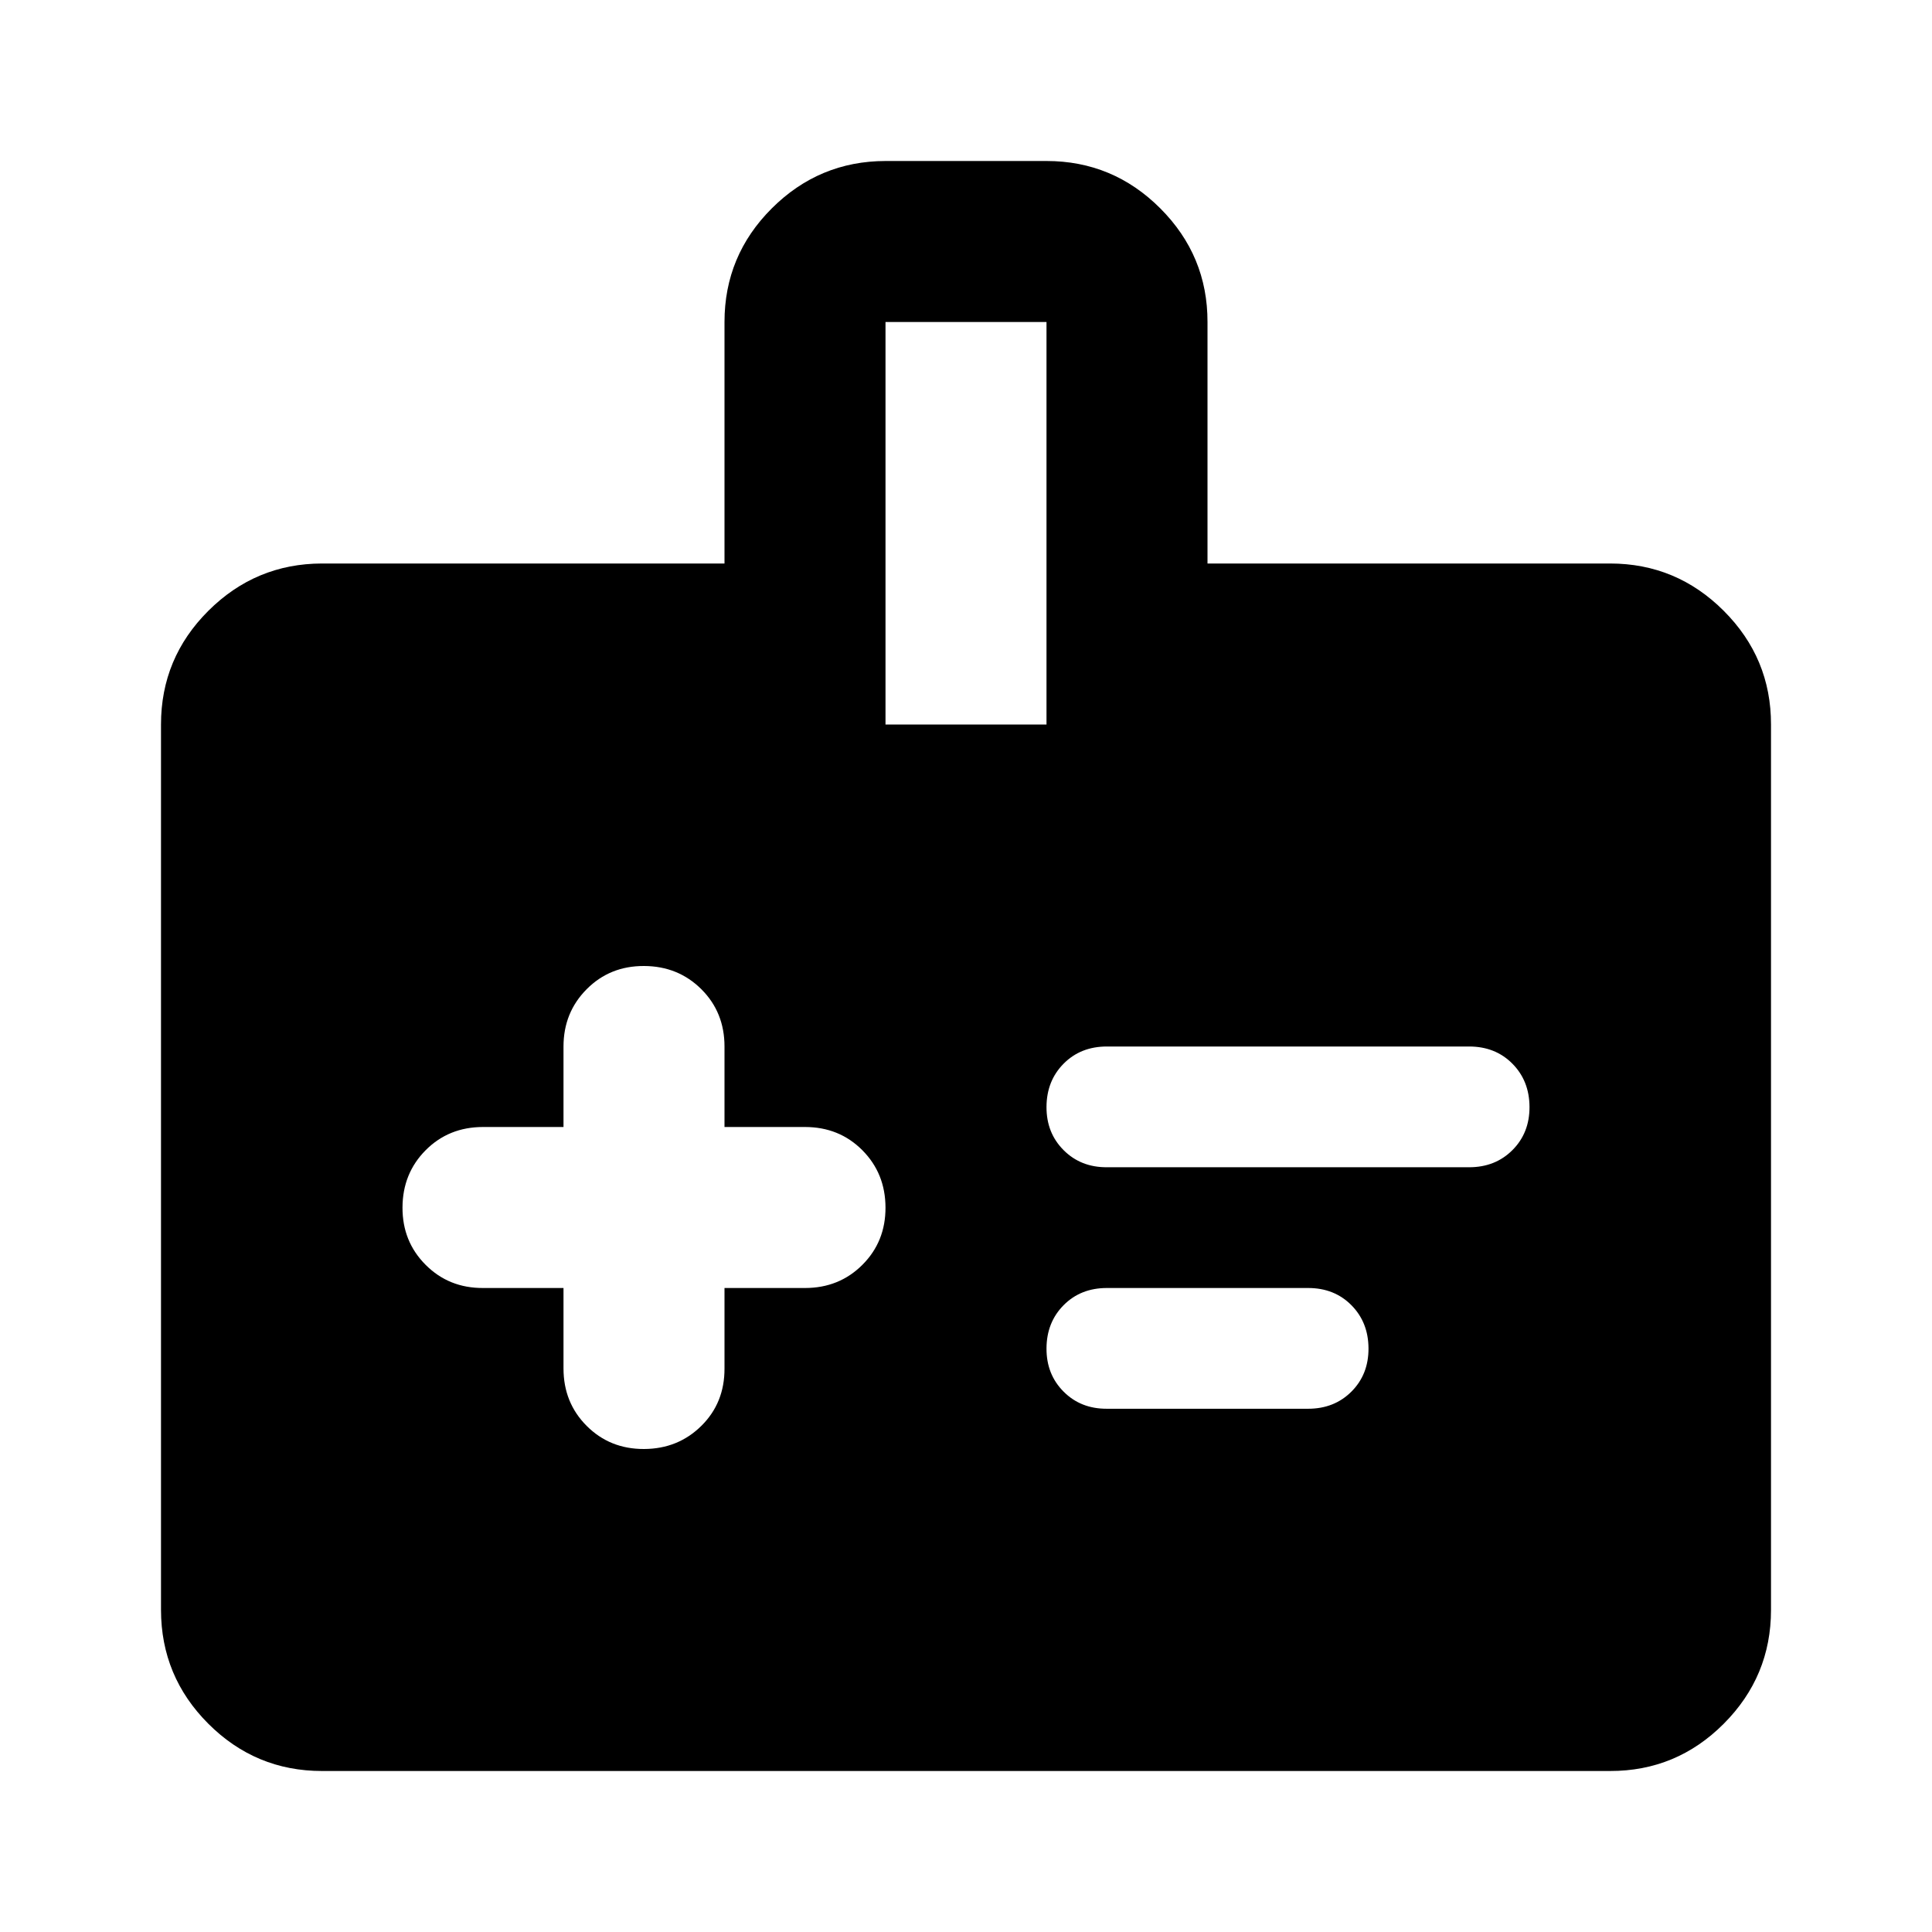
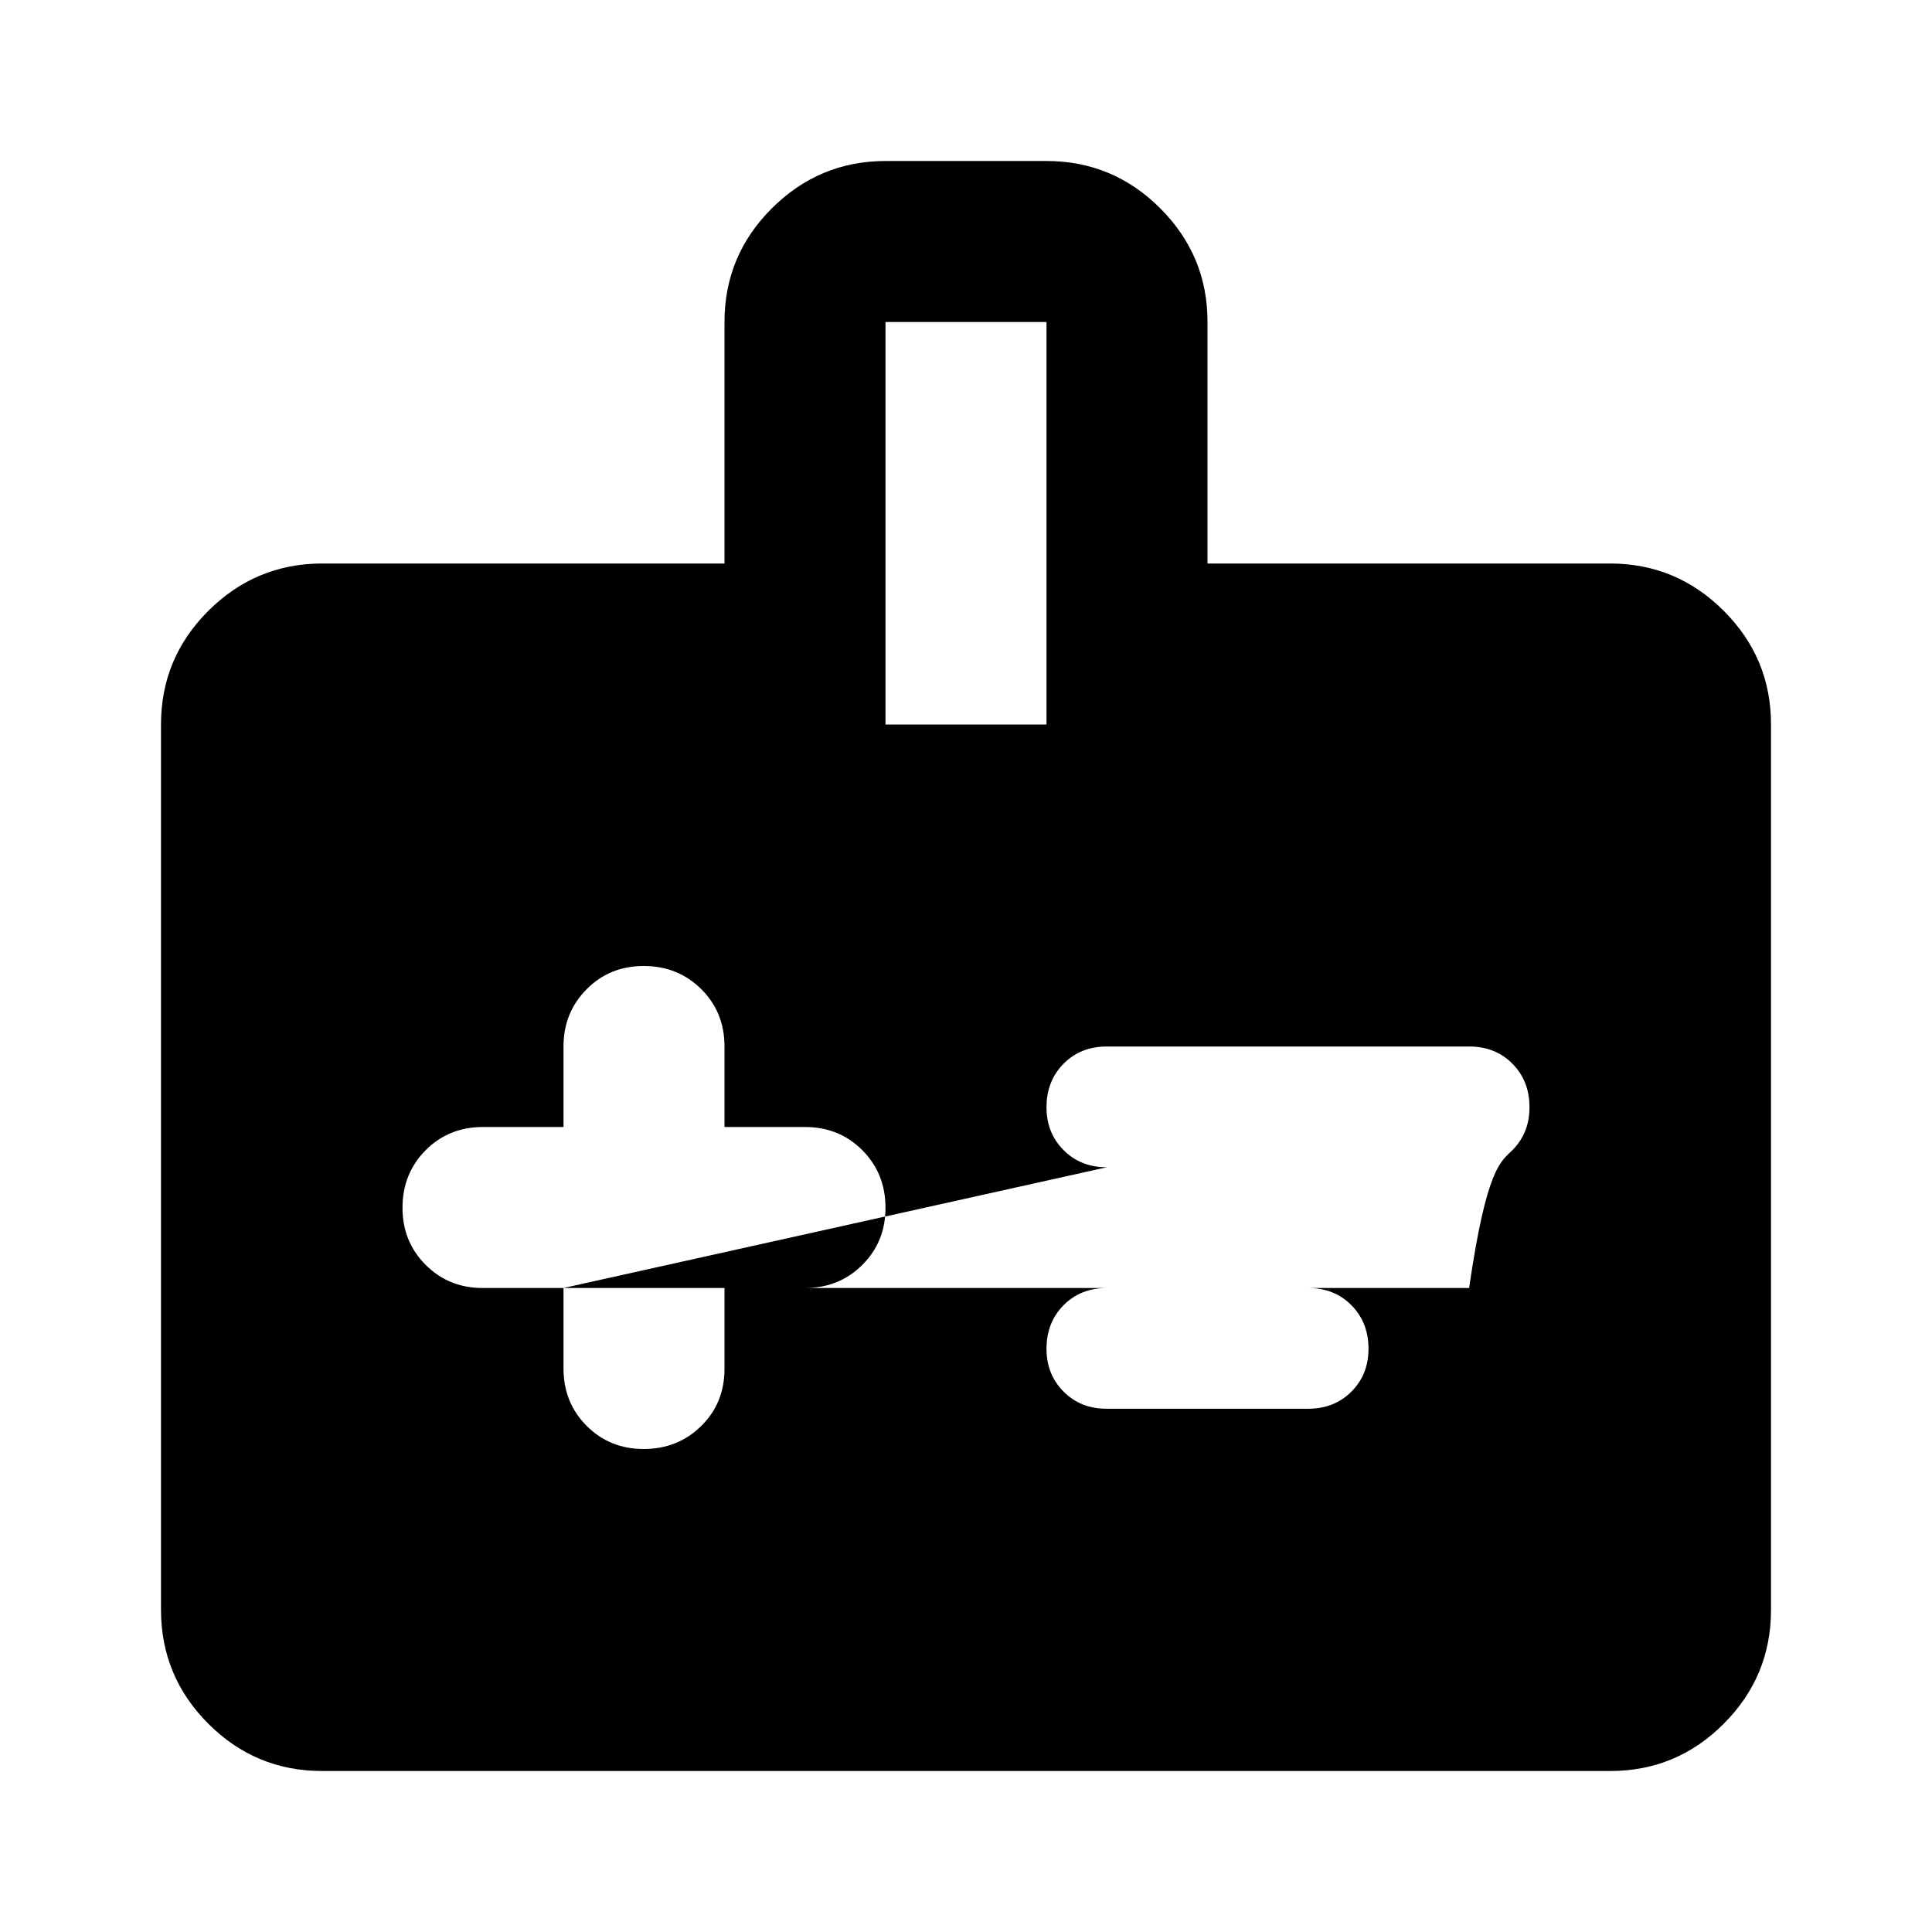
<svg xmlns="http://www.w3.org/2000/svg" width="24" height="24" viewBox="0 0 24 24" fill="none">
-   <path d="M7 16V17C7 17.283 7.096 17.521 7.288 17.713C7.48 17.905 7.717 18.001 8 18C8.283 17.999 8.52 17.903 8.713 17.712C8.906 17.521 9.001 17.283 9 17V16H10C10.283 16 10.521 15.904 10.713 15.712C10.905 15.52 11.001 15.283 11 15C10.999 14.717 10.903 14.48 10.712 14.288C10.521 14.096 10.283 14 10 14H9V13C9 12.717 8.904 12.479 8.712 12.288C8.52 12.097 8.283 12.001 8 12C7.717 11.999 7.48 12.095 7.288 12.288C7.096 12.481 7 12.718 7 13V14H6C5.717 14 5.479 14.096 5.288 14.288C5.097 14.48 5.001 14.717 5 15C4.999 15.283 5.095 15.52 5.288 15.713C5.481 15.906 5.718 16.001 6 16H7ZM13.75 14.5H18.25C18.467 14.5 18.646 14.429 18.788 14.287C18.93 14.145 19.001 13.966 19 13.75C18.999 13.534 18.928 13.355 18.787 13.213C18.646 13.071 18.467 13 18.25 13H13.75C13.533 13 13.354 13.071 13.213 13.213C13.072 13.355 13.001 13.534 13 13.75C12.999 13.966 13.07 14.145 13.213 14.288C13.356 14.431 13.535 14.501 13.75 14.5ZM13.75 17.5H16.25C16.467 17.5 16.646 17.429 16.788 17.287C16.93 17.145 17.001 16.966 17 16.75C16.999 16.534 16.928 16.355 16.787 16.213C16.646 16.071 16.467 16 16.25 16H13.75C13.533 16 13.354 16.071 13.213 16.213C13.072 16.355 13.001 16.534 13 16.75C12.999 16.966 13.07 17.145 13.213 17.288C13.356 17.431 13.535 17.501 13.75 17.5ZM4 22C3.45 22 2.979 21.804 2.588 21.413C2.197 21.022 2.001 20.551 2 20V9C2 8.45 2.196 7.979 2.588 7.588C2.98 7.197 3.451 7.001 4 7H9V4C9 3.45 9.196 2.979 9.588 2.588C9.98 2.197 10.451 2.001 11 2H13C13.55 2 14.021 2.196 14.413 2.588C14.805 2.98 15.001 3.451 15 4V7H20C20.55 7 21.021 7.196 21.413 7.588C21.805 7.98 22.001 8.451 22 9V20C22 20.55 21.804 21.021 21.413 21.413C21.022 21.805 20.551 22.001 20 22H4ZM11 9H13V4H11V9Z" fill="black" />
+   <path d="M7 16V17C7 17.283 7.096 17.521 7.288 17.713C7.48 17.905 7.717 18.001 8 18C8.283 17.999 8.52 17.903 8.713 17.712C8.906 17.521 9.001 17.283 9 17V16H10C10.283 16 10.521 15.904 10.713 15.712C10.905 15.52 11.001 15.283 11 15C10.999 14.717 10.903 14.48 10.712 14.288C10.521 14.096 10.283 14 10 14H9V13C9 12.717 8.904 12.479 8.712 12.288C8.52 12.097 8.283 12.001 8 12C7.717 11.999 7.48 12.095 7.288 12.288C7.096 12.481 7 12.718 7 13V14H6C5.717 14 5.479 14.096 5.288 14.288C5.097 14.48 5.001 14.717 5 15C4.999 15.283 5.095 15.52 5.288 15.713C5.481 15.906 5.718 16.001 6 16H7ZH18.25C18.467 14.5 18.646 14.429 18.788 14.287C18.93 14.145 19.001 13.966 19 13.75C18.999 13.534 18.928 13.355 18.787 13.213C18.646 13.071 18.467 13 18.25 13H13.75C13.533 13 13.354 13.071 13.213 13.213C13.072 13.355 13.001 13.534 13 13.75C12.999 13.966 13.07 14.145 13.213 14.288C13.356 14.431 13.535 14.501 13.75 14.5ZM13.75 17.5H16.25C16.467 17.5 16.646 17.429 16.788 17.287C16.93 17.145 17.001 16.966 17 16.75C16.999 16.534 16.928 16.355 16.787 16.213C16.646 16.071 16.467 16 16.25 16H13.75C13.533 16 13.354 16.071 13.213 16.213C13.072 16.355 13.001 16.534 13 16.75C12.999 16.966 13.07 17.145 13.213 17.288C13.356 17.431 13.535 17.501 13.75 17.5ZM4 22C3.45 22 2.979 21.804 2.588 21.413C2.197 21.022 2.001 20.551 2 20V9C2 8.45 2.196 7.979 2.588 7.588C2.98 7.197 3.451 7.001 4 7H9V4C9 3.45 9.196 2.979 9.588 2.588C9.98 2.197 10.451 2.001 11 2H13C13.55 2 14.021 2.196 14.413 2.588C14.805 2.98 15.001 3.451 15 4V7H20C20.55 7 21.021 7.196 21.413 7.588C21.805 7.98 22.001 8.451 22 9V20C22 20.55 21.804 21.021 21.413 21.413C21.022 21.805 20.551 22.001 20 22H4ZM11 9H13V4H11V9Z" fill="black" />
</svg>